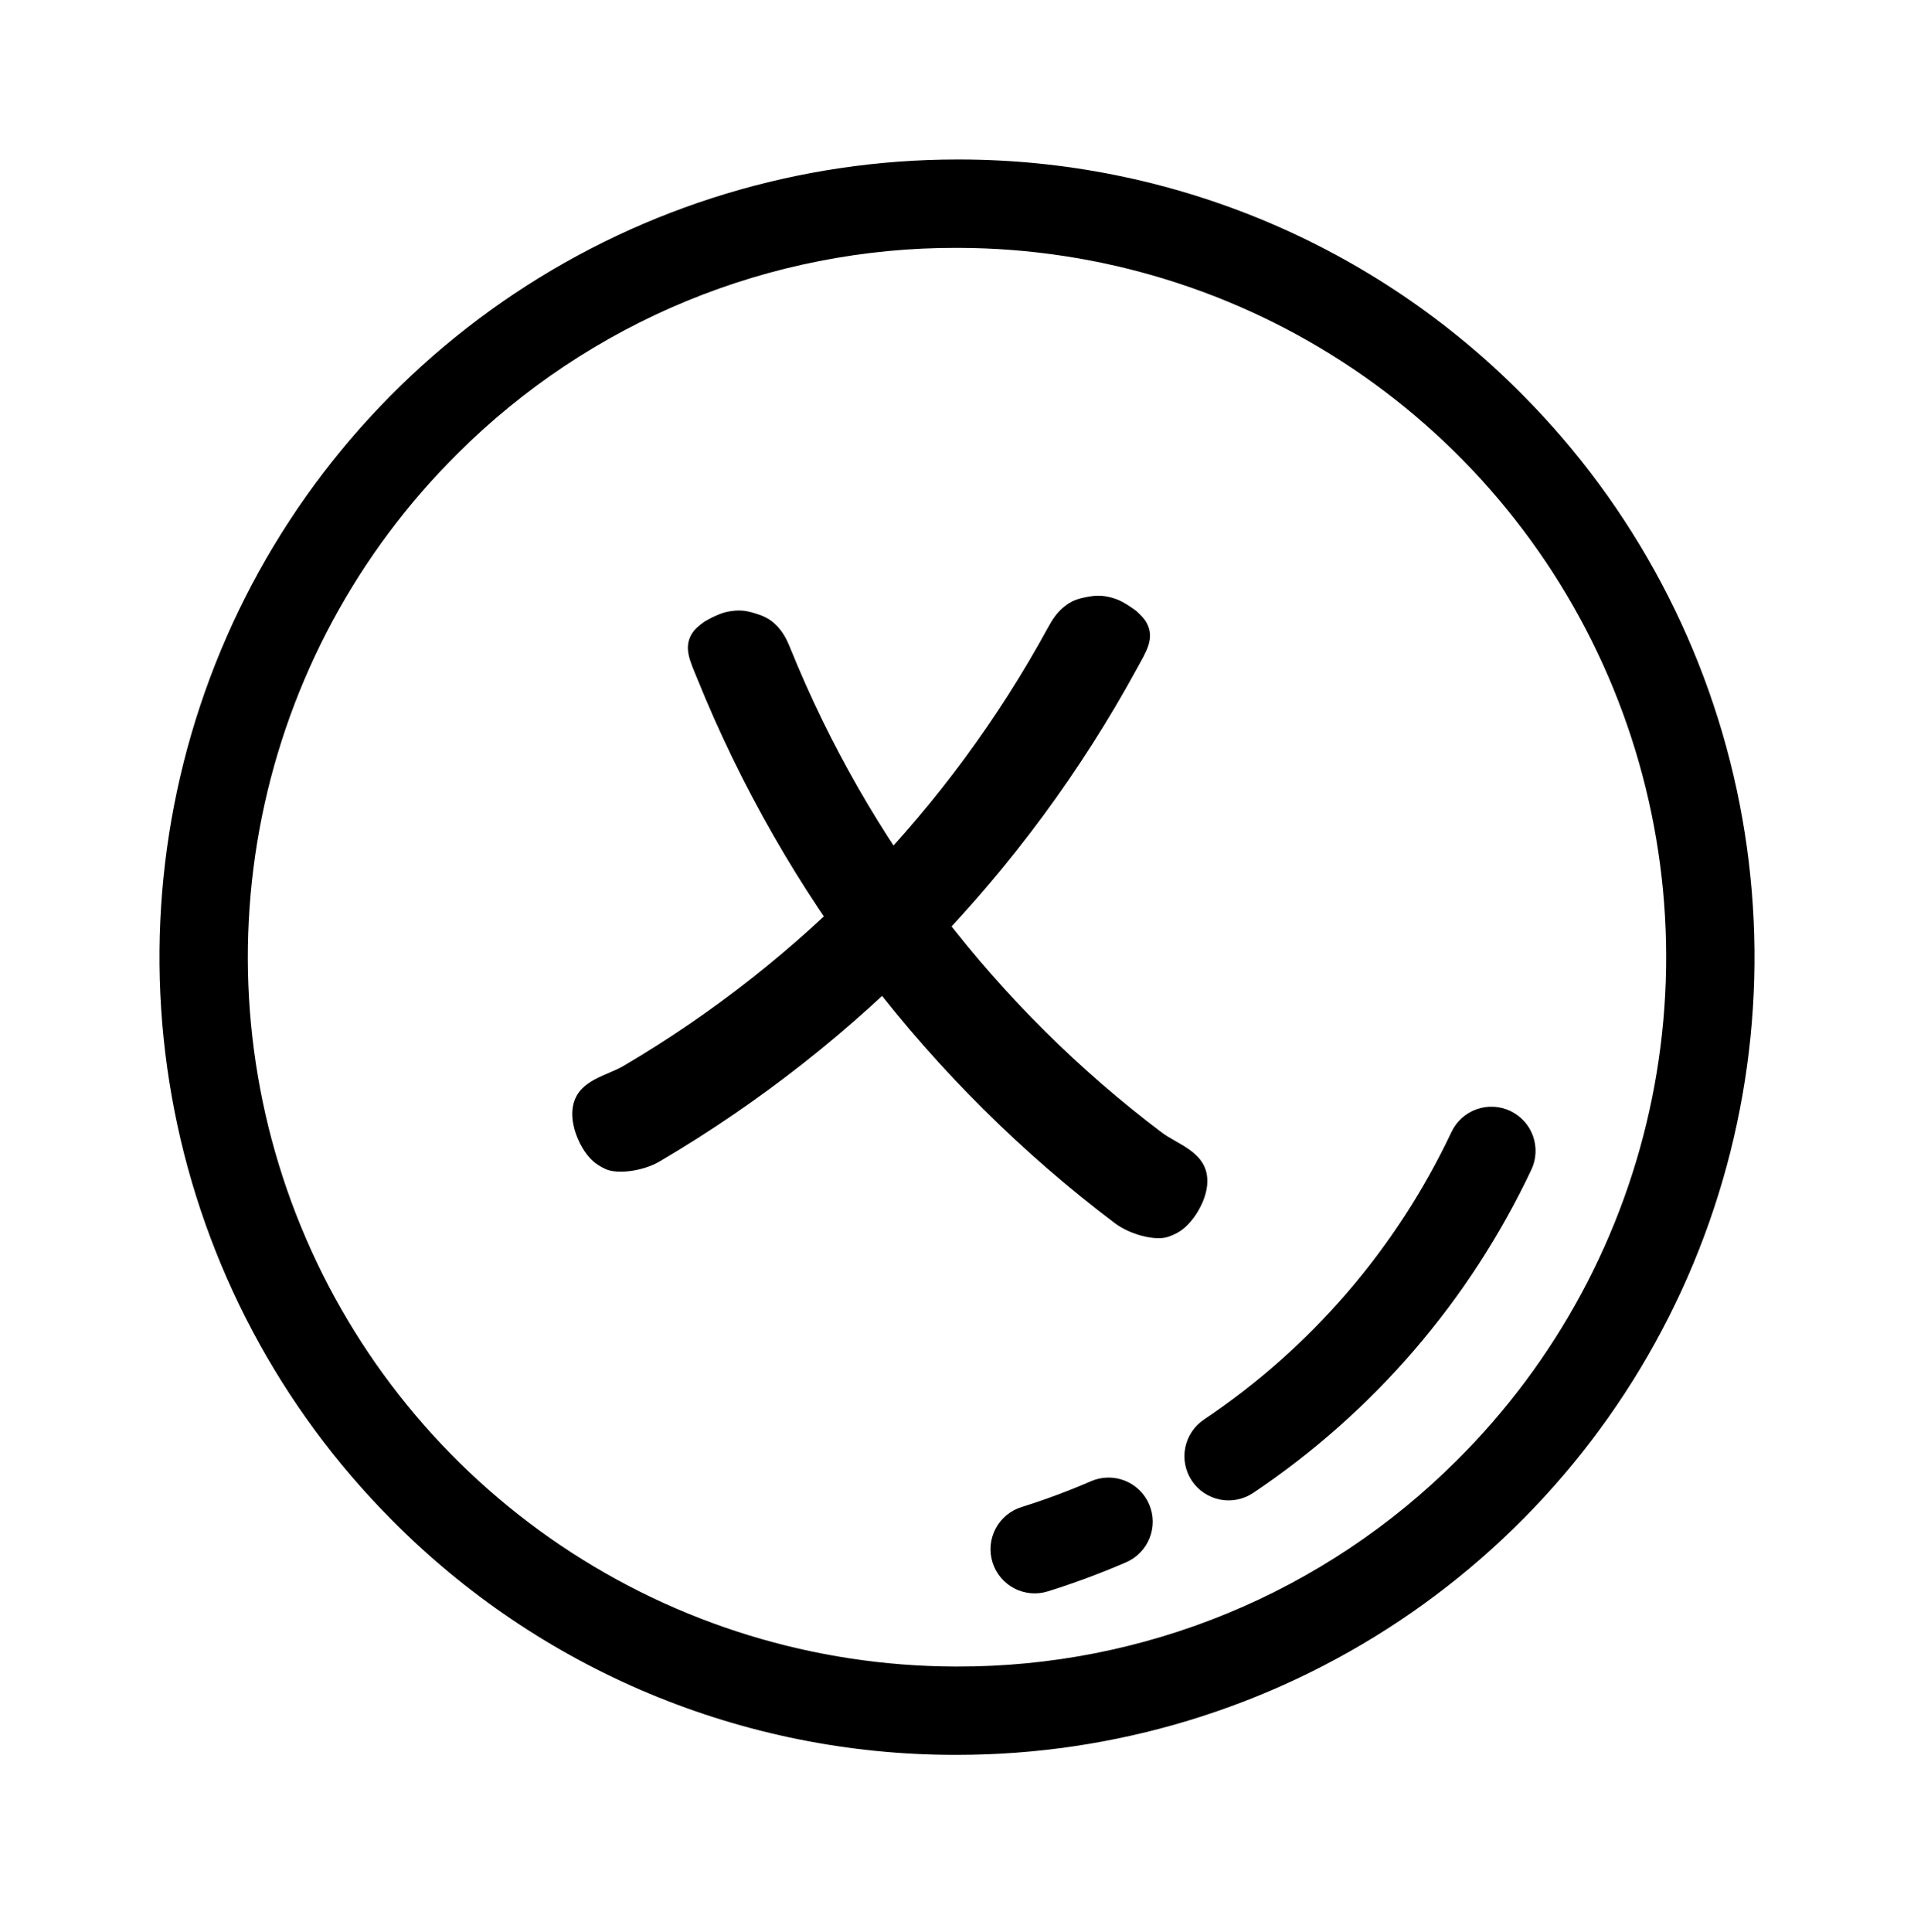
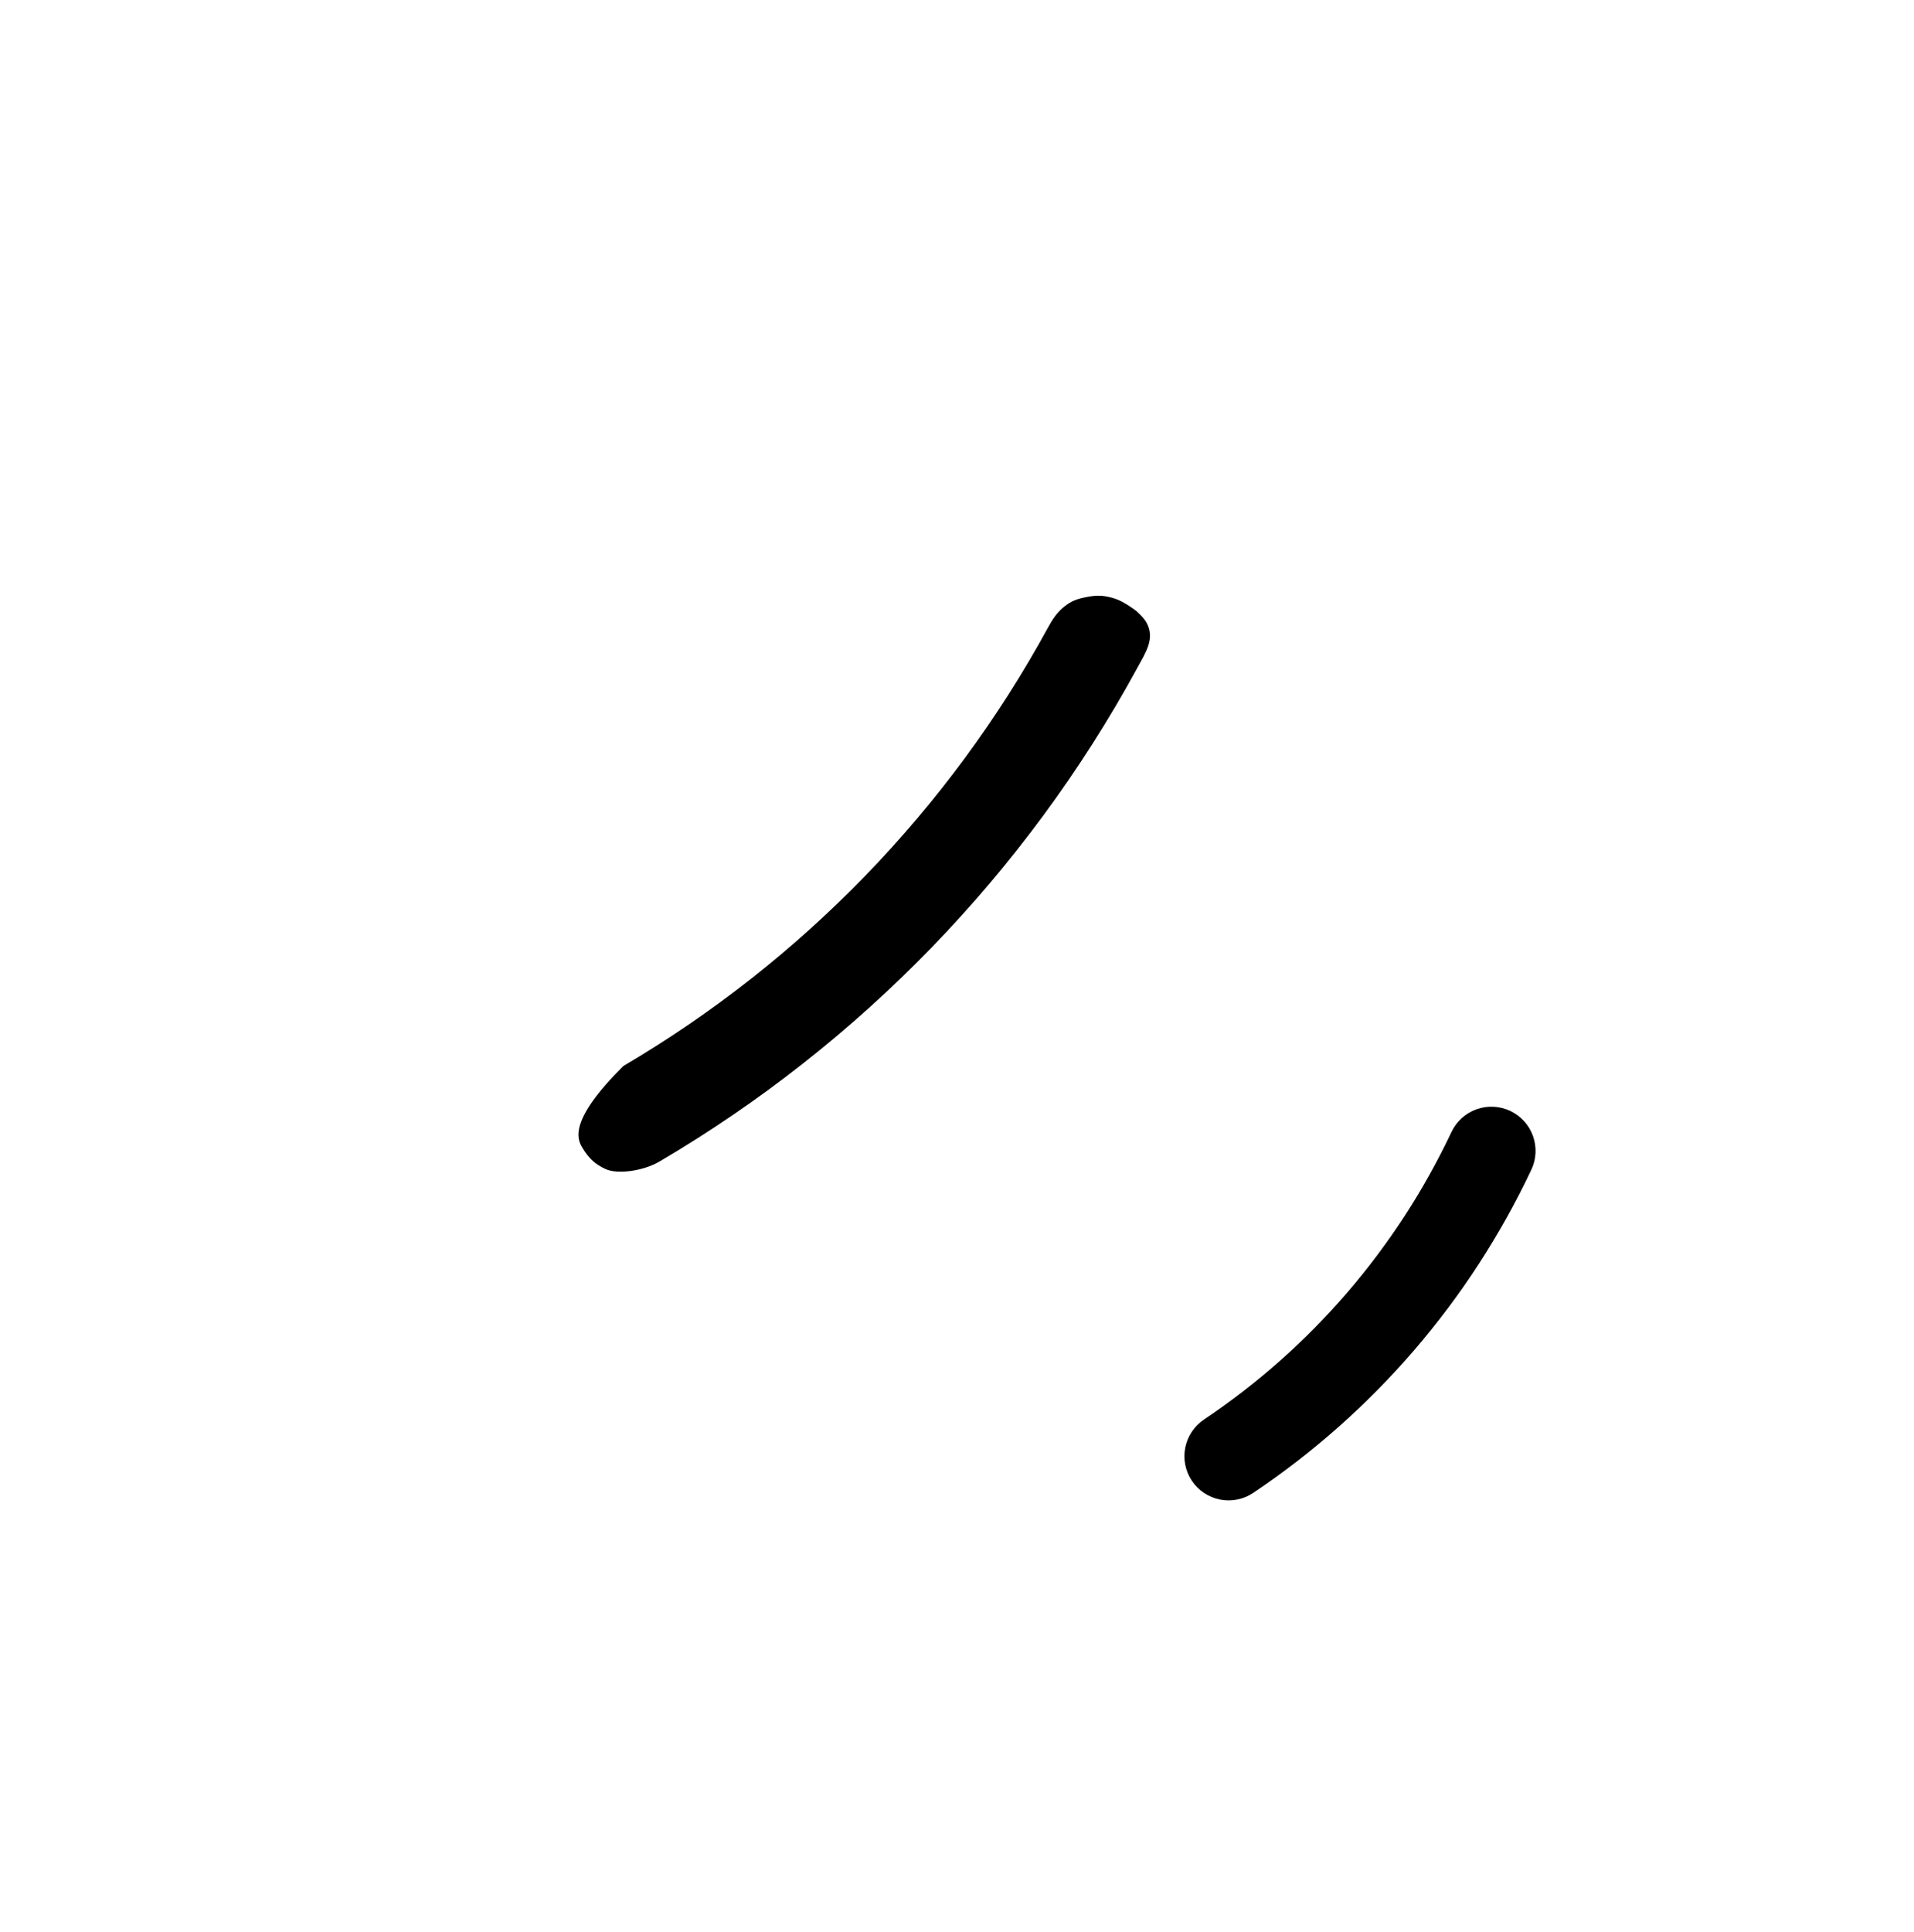
<svg xmlns="http://www.w3.org/2000/svg" width="108" height="109" viewBox="0 0 108 109" fill="none">
  <g filter="url(#filter0_d)">
-     <path d="M61.559 79.564C60.28 80.117 58.974 80.603 57.645 81.019C57.332 81.116 57.041 81.274 56.789 81.484C56.537 81.693 56.329 81.951 56.177 82.241C56.025 82.531 55.931 82.848 55.901 83.174C55.872 83.501 55.907 83.83 56.005 84.142C56.103 84.455 56.261 84.746 56.471 84.997C56.682 85.248 56.939 85.456 57.23 85.608C57.52 85.759 57.838 85.852 58.164 85.881C58.49 85.91 58.819 85.874 59.132 85.775C60.628 85.307 62.099 84.76 63.539 84.138C63.84 84.008 64.112 83.821 64.34 83.586C64.569 83.351 64.748 83.073 64.869 82.768C64.99 82.464 65.05 82.138 65.045 81.811C65.04 81.483 64.97 81.16 64.84 80.859C64.71 80.558 64.522 80.286 64.286 80.058C64.051 79.831 63.773 79.651 63.468 79.531C63.163 79.411 62.838 79.352 62.51 79.357C62.182 79.363 61.859 79.433 61.559 79.564H61.559Z" fill="black" />
-     <path d="M85.933 18.294C81.779 14.088 76.832 10.747 71.379 8.465C65.925 6.183 60.072 5.005 54.161 5C54.105 5 54.052 5 53.996 5C45.11 5.001 36.423 7.633 29.03 12.563C21.638 17.494 15.87 24.504 12.455 32.707C9.041 40.911 8.131 49.943 9.842 58.663C11.552 67.383 15.806 75.401 22.067 81.707C26.221 85.914 31.168 89.255 36.621 91.537C42.075 93.819 47.928 94.996 53.839 95.001C53.895 95.001 53.948 95.001 54.004 95.001C62.89 95.001 71.577 92.369 78.97 87.438C86.362 82.507 92.13 75.498 95.545 67.294C98.959 59.09 99.869 50.059 98.159 41.339C96.448 32.619 92.194 24.6 85.933 18.294ZM82.194 78.397C78.491 82.094 74.095 85.024 69.258 87.018C64.42 89.012 59.236 90.031 54.004 90.017C53.955 90.017 53.906 90.017 53.857 90.017C45.943 89.988 38.214 87.614 31.649 83.193C25.085 78.773 19.978 72.505 16.976 65.182C13.973 57.859 13.21 49.81 14.781 42.054C16.353 34.297 20.19 27.18 25.806 21.604C29.509 17.907 33.905 14.977 38.742 12.983C43.58 10.989 48.764 9.97 53.996 9.984C54.045 9.984 54.094 9.985 54.143 9.985C62.057 10.013 69.786 12.387 76.351 16.808C82.915 21.229 88.022 27.497 91.025 34.819C94.027 42.142 94.791 50.191 93.219 57.948C91.647 65.704 87.81 72.821 82.194 78.397H82.194Z" fill="black" />
    <path d="M85.217 58.672C84.921 58.533 84.6 58.453 84.273 58.437C83.946 58.421 83.619 58.47 83.311 58.581C83.003 58.691 82.72 58.861 82.478 59.082C82.235 59.302 82.039 59.567 81.899 59.864C78.798 66.434 73.972 72.039 67.936 76.083C67.387 76.451 67.007 77.022 66.879 77.671C66.751 78.319 66.886 78.992 67.254 79.541C67.622 80.09 68.194 80.47 68.842 80.598C69.49 80.726 70.163 80.591 70.712 80.223C77.497 75.676 82.921 69.375 86.408 61.989C86.69 61.392 86.723 60.706 86.499 60.084C86.276 59.462 85.814 58.955 85.217 58.672V58.672Z" fill="black" />
-     <path d="M64.108 30.46C64.108 30.46 63.429 29.937 62.918 29.774C62.318 29.583 61.927 29.561 61.309 29.682C60.783 29.785 60.458 29.895 60.048 30.226C59.638 30.557 59.386 30.944 59.134 31.406C53.537 41.662 45.256 50.21 35.172 56.14C34.254 56.68 32.74 56.912 32.373 58.227C32.106 59.182 32.562 60.244 32.844 60.721C33.183 61.293 33.529 61.662 34.173 61.955C34.85 62.263 36.299 62.066 37.216 61.526C48.551 54.858 57.86 45.249 64.152 33.72C64.66 32.787 65.195 32.017 64.686 31.11C64.52 30.813 64.108 30.46 64.108 30.46Z" fill="black" />
-     <path d="M39.763 31.06C39.763 31.06 40.498 30.619 41.025 30.516C41.642 30.395 42.033 30.418 42.633 30.609C43.144 30.772 43.454 30.919 43.823 31.294C44.193 31.67 44.399 32.084 44.596 32.572C48.978 43.403 56.223 52.846 65.559 59.894C66.408 60.536 67.886 60.94 68.1 62.289C68.255 63.268 67.68 64.271 67.345 64.712C66.942 65.242 66.557 65.568 65.884 65.785C65.175 66.013 63.759 65.651 62.91 65.009C52.416 57.084 44.272 46.469 39.346 34.294C38.948 33.309 38.505 32.482 39.115 31.639C39.314 31.364 39.763 31.06 39.763 31.06Z" fill="black" />
+     <path d="M64.108 30.46C64.108 30.46 63.429 29.937 62.918 29.774C62.318 29.583 61.927 29.561 61.309 29.682C60.783 29.785 60.458 29.895 60.048 30.226C59.638 30.557 59.386 30.944 59.134 31.406C53.537 41.662 45.256 50.21 35.172 56.14C32.106 59.182 32.562 60.244 32.844 60.721C33.183 61.293 33.529 61.662 34.173 61.955C34.85 62.263 36.299 62.066 37.216 61.526C48.551 54.858 57.86 45.249 64.152 33.72C64.66 32.787 65.195 32.017 64.686 31.11C64.52 30.813 64.108 30.46 64.108 30.46Z" fill="black" />
  </g>
  <defs>
    <filter id="filter0_d" x="0" y="0" width="108" height="108.001" filterUnits="userSpaceOnUse" color-interpolation-filters="sRGB">
      <feFlood flood-opacity="0" result="BackgroundImageFix" />
      <feColorMatrix in="SourceAlpha" type="matrix" values="0 0 0 0 0 0 0 0 0 0 0 0 0 0 0 0 0 0 127 0" />
      <feOffset dy="4" />
      <feGaussianBlur stdDeviation="4.5" />
      <feColorMatrix type="matrix" values="0 0 0 0 0 0 0 0 0 0 0 0 0 0 0 0 0 0 0.25 0" />
      <feBlend mode="normal" in2="BackgroundImageFix" result="effect1_dropShadow" />
      <feBlend mode="normal" in="SourceGraphic" in2="effect1_dropShadow" result="shape" />
    </filter>
  </defs>
</svg>